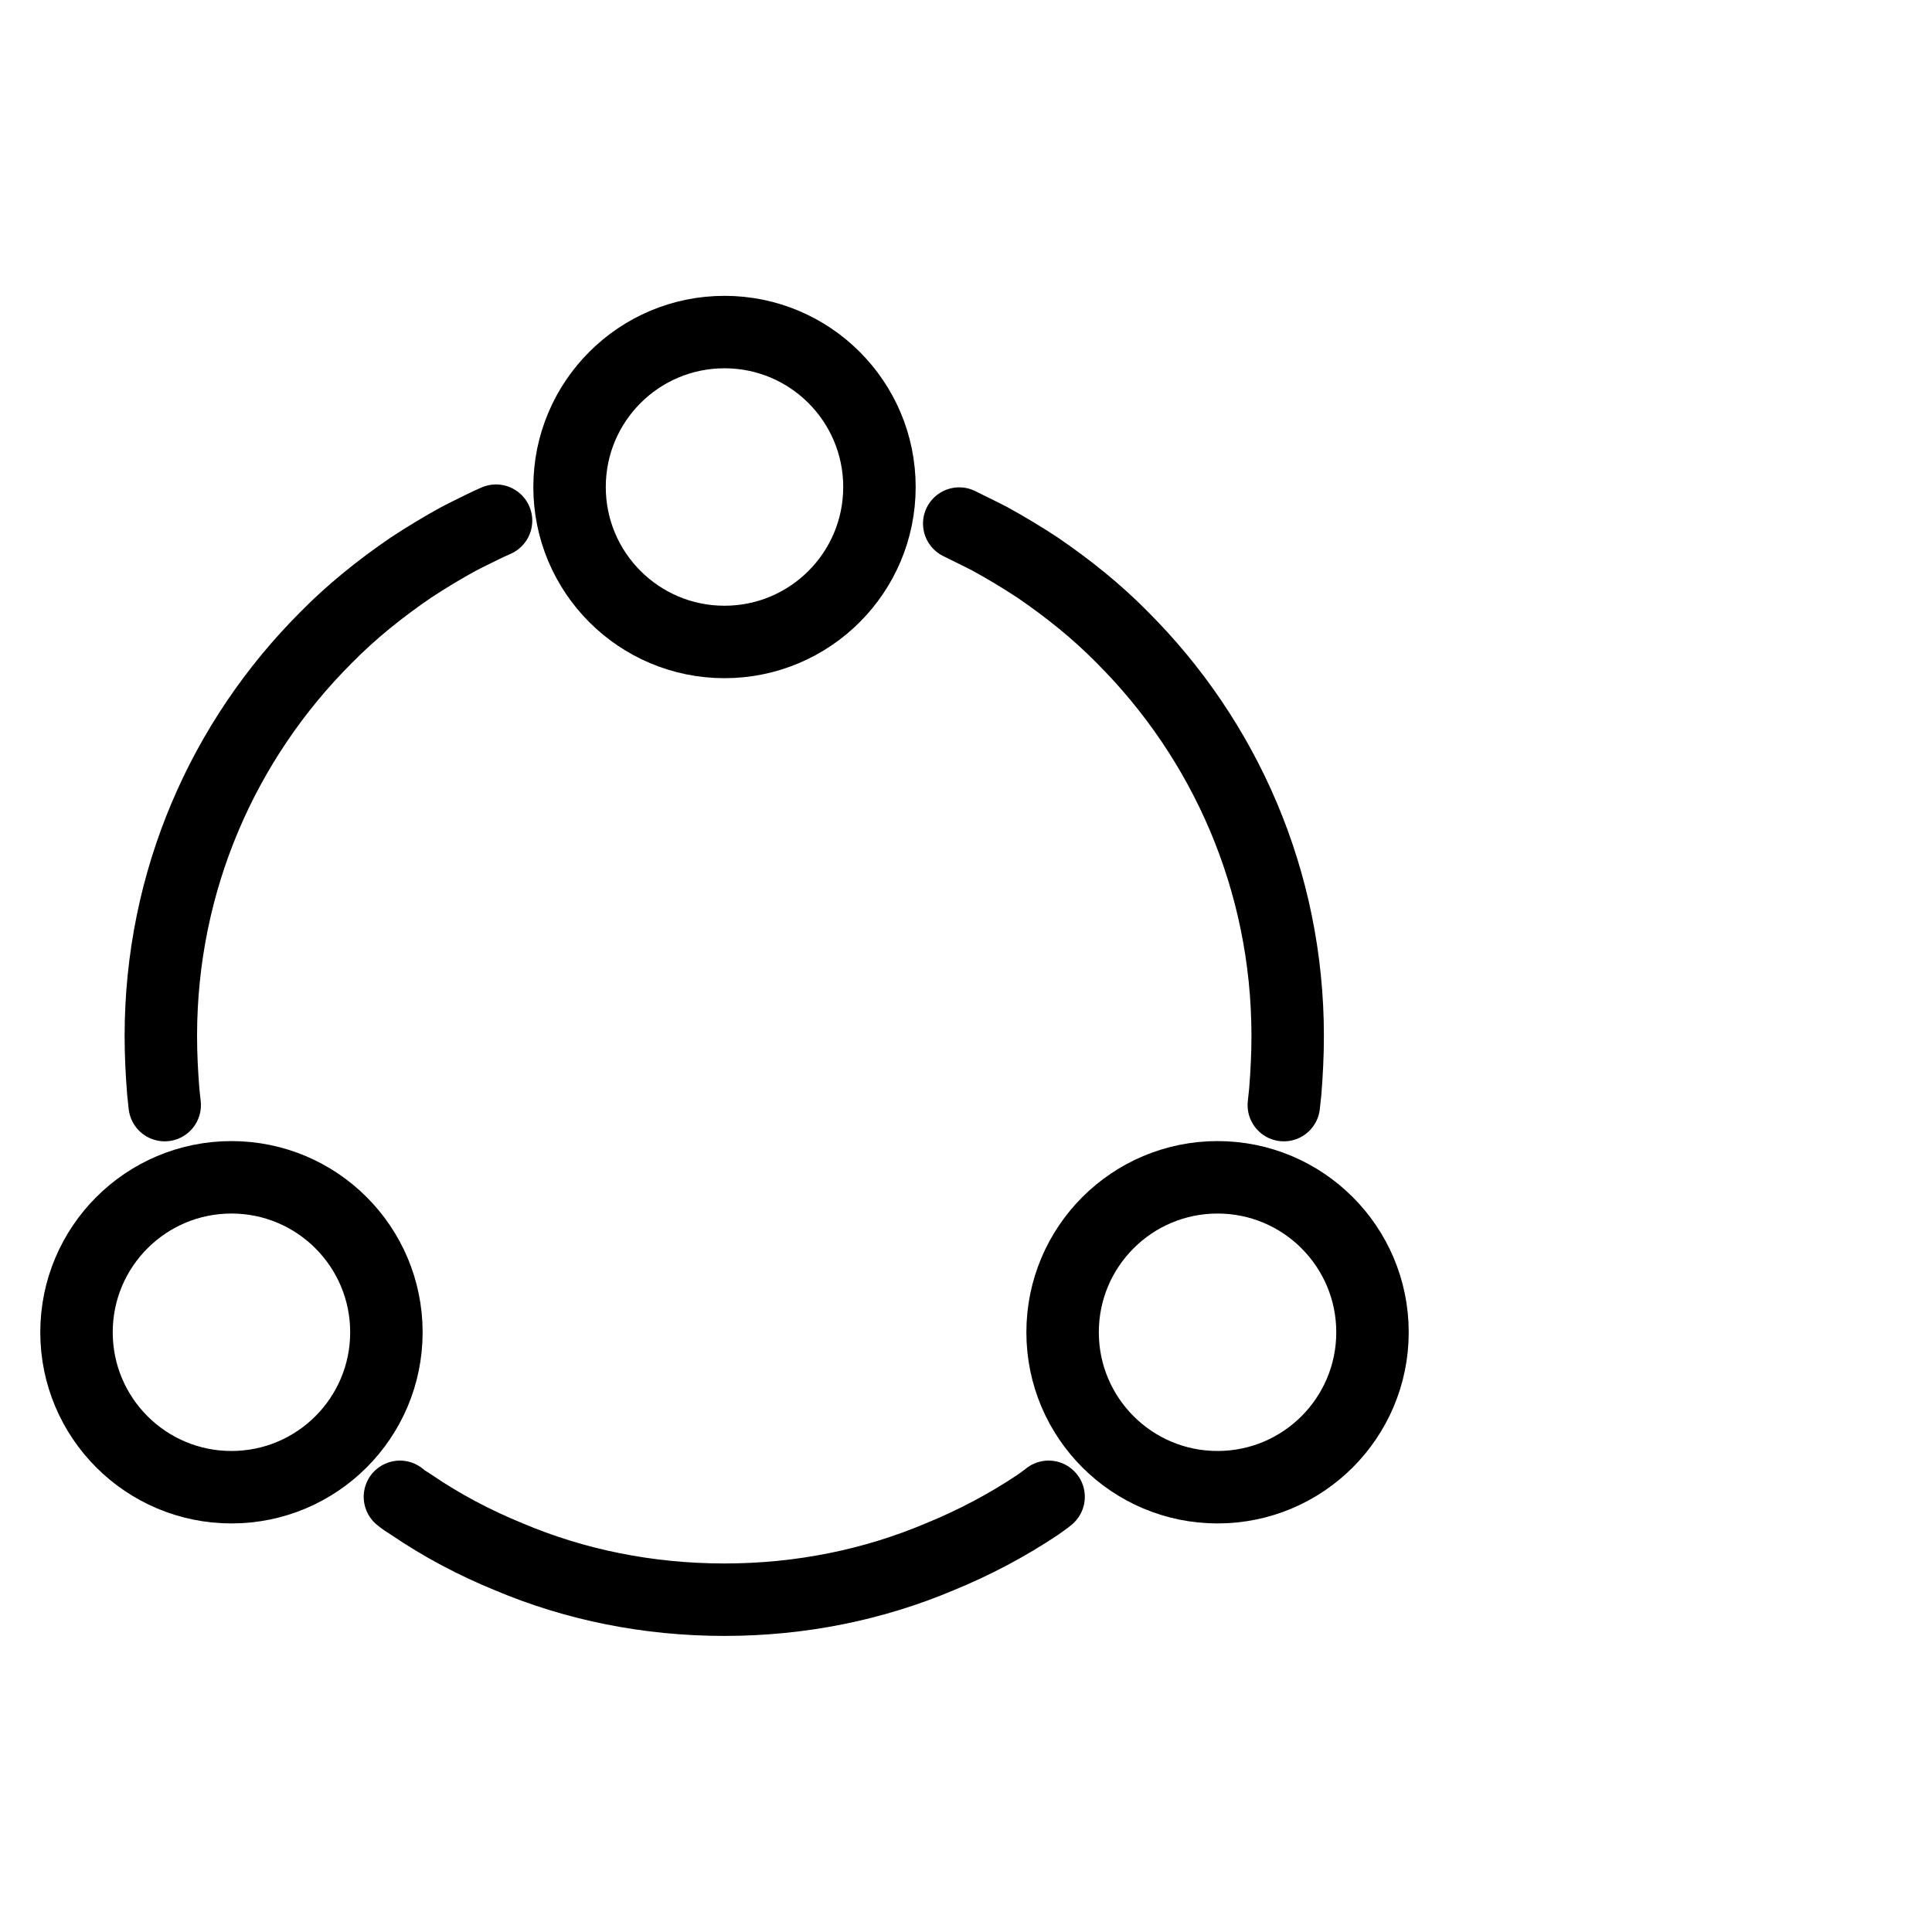
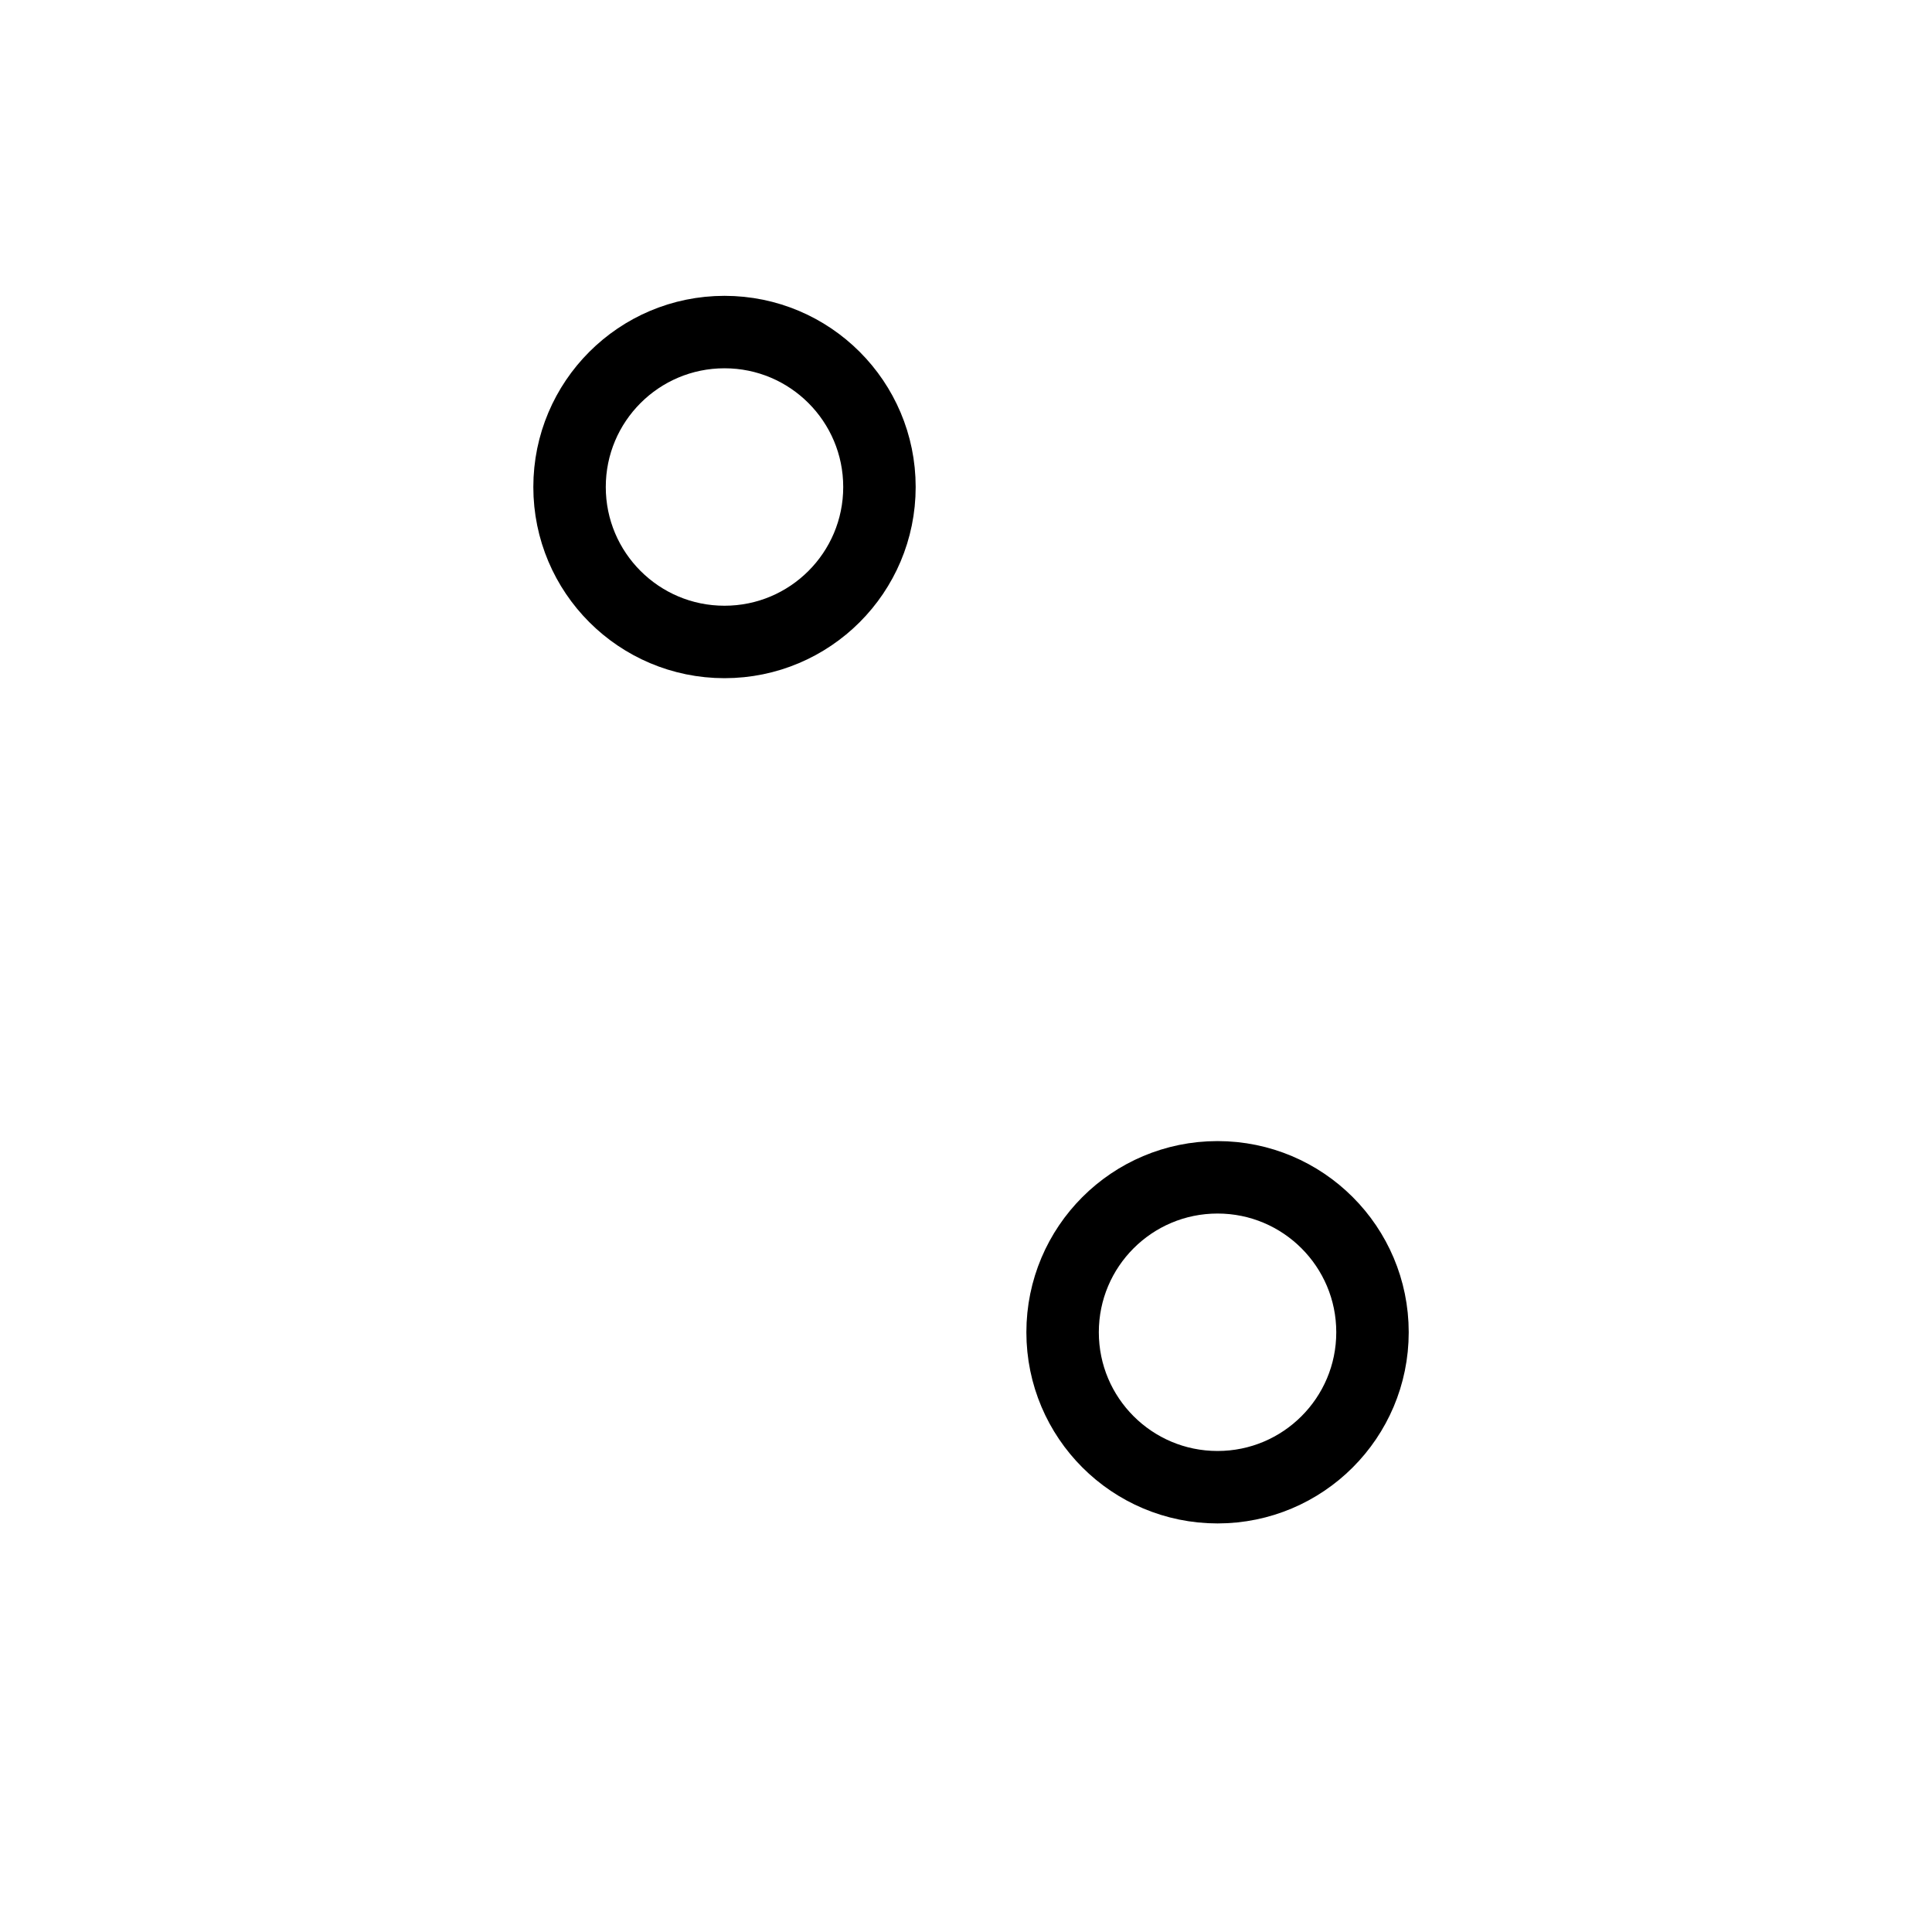
<svg xmlns="http://www.w3.org/2000/svg" width="40" height="40" viewBox="0 0 40 40" fill="none">
  <desc>
			Created with Pixso.
	</desc>
  <defs />
  <g opacity="0">
    <rect id="矩形 40" width="40" height="40" fill="#C4C4C4" fill-opacity="1" />
  </g>
  <path id="path1" d="M1 19.98C1 17.8 0.99 15.61 1 13.42C0.99 12.36 1.12 11.31 1.39 10.28C1.96 8.11 3.37 6.82 5.54 6.32C6.63 6.09 7.74 5.98 8.85 6C13.05 6 17.24 6 21.44 6C22.49 5.99 23.55 6.11 24.58 6.36C26.82 6.9 28.16 8.32 28.67 10.55C28.9 11.6 29.01 12.67 28.99 13.75C28.99 17.99 28.99 22.23 28.99 26.47C29 27.52 28.88 28.56 28.63 29.59C28.09 31.82 26.67 33.15 24.44 33.67C23.35 33.9 22.24 34.01 21.13 33.99C16.95 33.99 12.78 33.99 8.6 33.99C7.53 34 6.47 33.88 5.43 33.64C3.18 33.09 1.84 31.67 1.33 29.43C1.07 28.29 1 27.15 1 26C1 24 1 21.99 1 19.98Z" fill="#FFFFFF" fill-opacity="0" fill-rule="nonzero" />
-   <path id="path1" d="M1 13.42C0.99 12.36 1.12 11.31 1.39 10.28C1.96 8.11 3.37 6.82 5.54 6.32C6.63 6.09 7.74 5.98 8.85 6C13.05 6 17.24 6 21.44 6C22.49 5.99 23.55 6.11 24.58 6.36C26.82 6.9 28.16 8.32 28.67 10.55C28.9 11.6 29.01 12.67 28.99 13.75C28.99 17.99 28.99 22.23 28.99 26.47C29 27.52 28.88 28.56 28.63 29.59C28.09 31.82 26.67 33.15 24.44 33.67C23.35 33.9 22.24 34.01 21.13 33.99C16.95 33.99 12.78 33.99 8.6 33.99C7.53 34 6.47 33.88 5.43 33.64C3.18 33.09 1.84 31.67 1.33 29.43C1.07 28.29 1 27.15 1 26C1 24 1 21.99 1 19.98C1 17.8 0.99 15.61 1 13.42Z" stroke="#FFFFFF" stroke-opacity="0" stroke-width="1.75" />
-   <path id="椭圆 1186" d="M3.41 22.88C3.4 22.79 3.39 22.69 3.38 22.6C3.35 22.22 3.33 21.84 3.33 21.45C3.33 18.23 4.63 15.32 6.75 13.2C7.28 12.66 7.88 12.18 8.51 11.75C8.83 11.54 9.16 11.34 9.49 11.16C9.66 11.07 9.83 10.99 10.01 10.9C10.09 10.86 10.18 10.82 10.27 10.78M19.86 10.84C19.9 10.86 19.94 10.88 19.98 10.9C20.16 10.99 20.33 11.07 20.5 11.16C20.83 11.34 21.16 11.54 21.48 11.75C22.11 12.18 22.71 12.66 23.24 13.2C25.36 15.32 26.66 18.23 26.66 21.45C26.66 21.84 26.64 22.22 26.61 22.6C26.6 22.69 26.59 22.79 26.58 22.88M21.71 30.99C21.64 31.05 21.56 31.1 21.48 31.16C20.85 31.58 20.17 31.94 19.46 32.23C18.09 32.81 16.58 33.12 15 33.12C13.41 33.12 11.9 32.81 10.53 32.23C9.82 31.94 9.14 31.58 8.51 31.15C8.43 31.1 8.35 31.05 8.28 30.99" stroke="#000000" stroke-opacity="1" stroke-width="1.5" stroke-linejoin="round" stroke-linecap="round" />
  <circle id="椭圆 1183" cx="15" cy="10.083" r="3.208" fill="#C4C4C4" fill-opacity="0" />
  <circle id="椭圆 1183" cx="15" cy="10.083" r="3.208" stroke="#000000" stroke-opacity="1" stroke-width="1.5" />
  <circle id="椭圆 1184" cx="4.792" cy="27.583" r="3.208" fill="#C4C4C4" fill-opacity="0" />
-   <circle id="椭圆 1184" cx="4.792" cy="27.583" r="3.208" stroke="#000000" stroke-opacity="1" stroke-width="1.5" />
  <circle id="椭圆 1185" cx="25.208" cy="27.583" r="3.208" fill="#C4C4C4" fill-opacity="0" />
  <circle id="椭圆 1185" cx="25.208" cy="27.583" r="3.208" stroke="#000000" stroke-opacity="1" stroke-width="1.5" />
</svg>